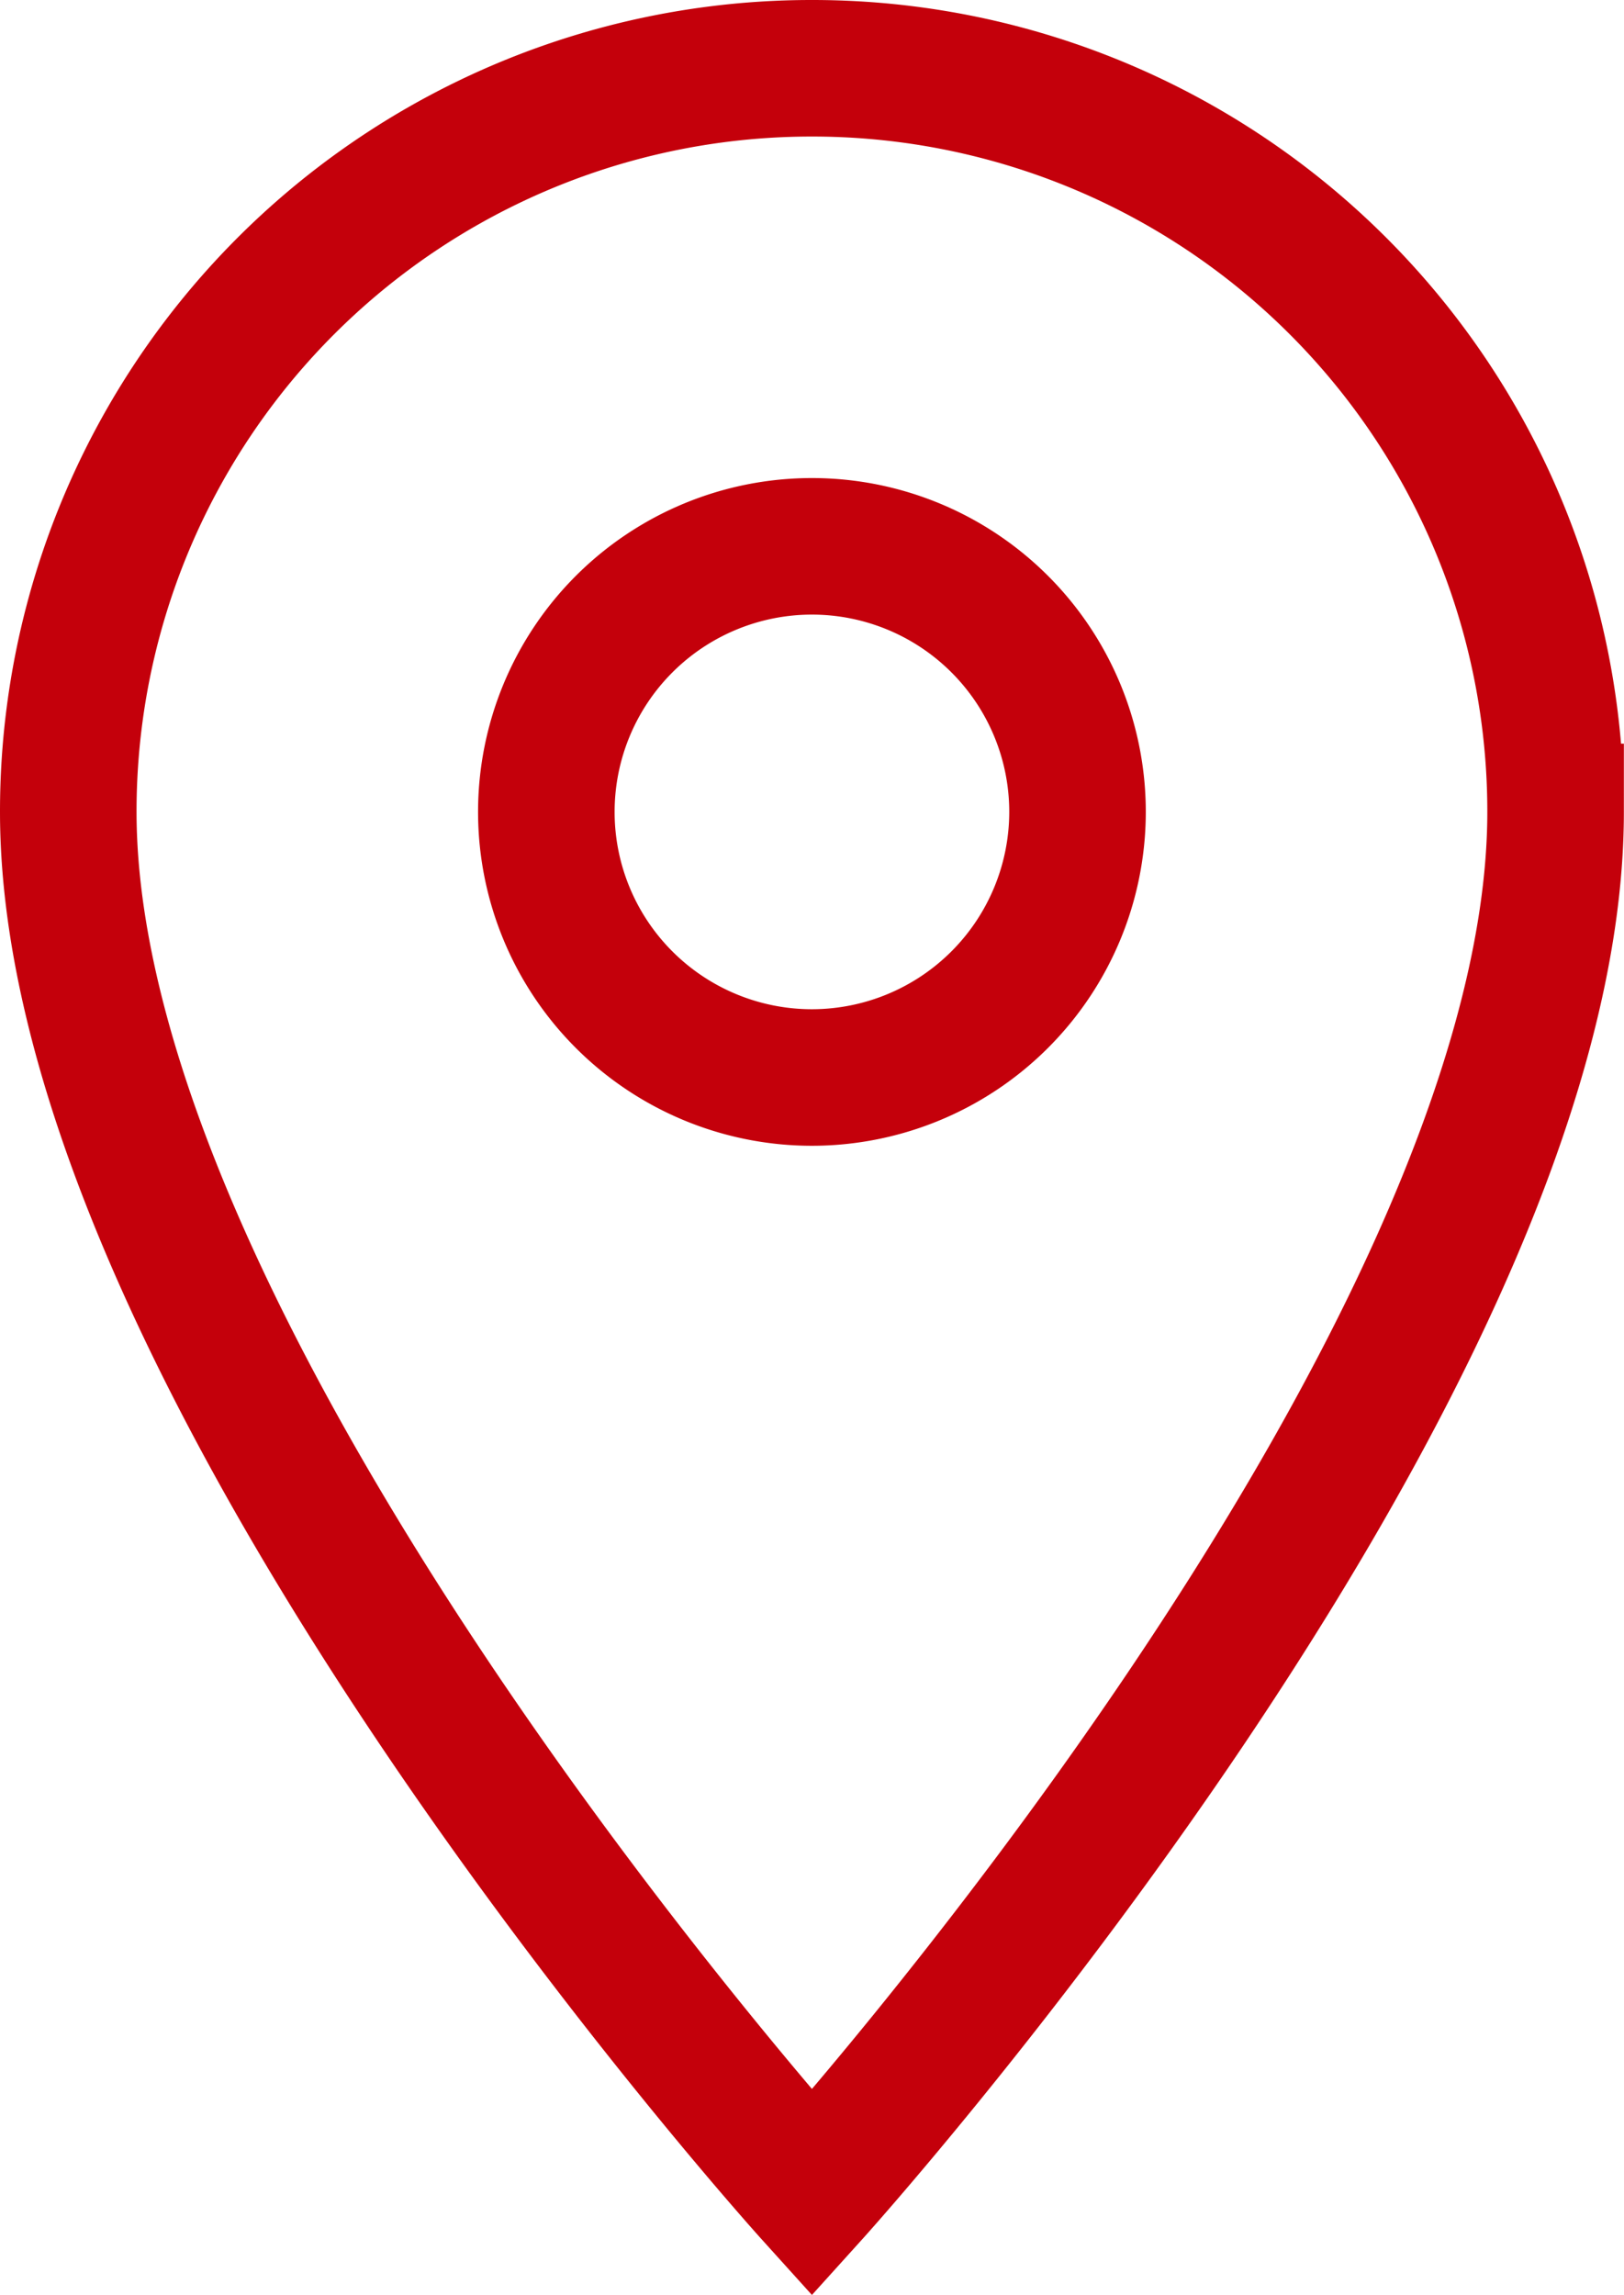
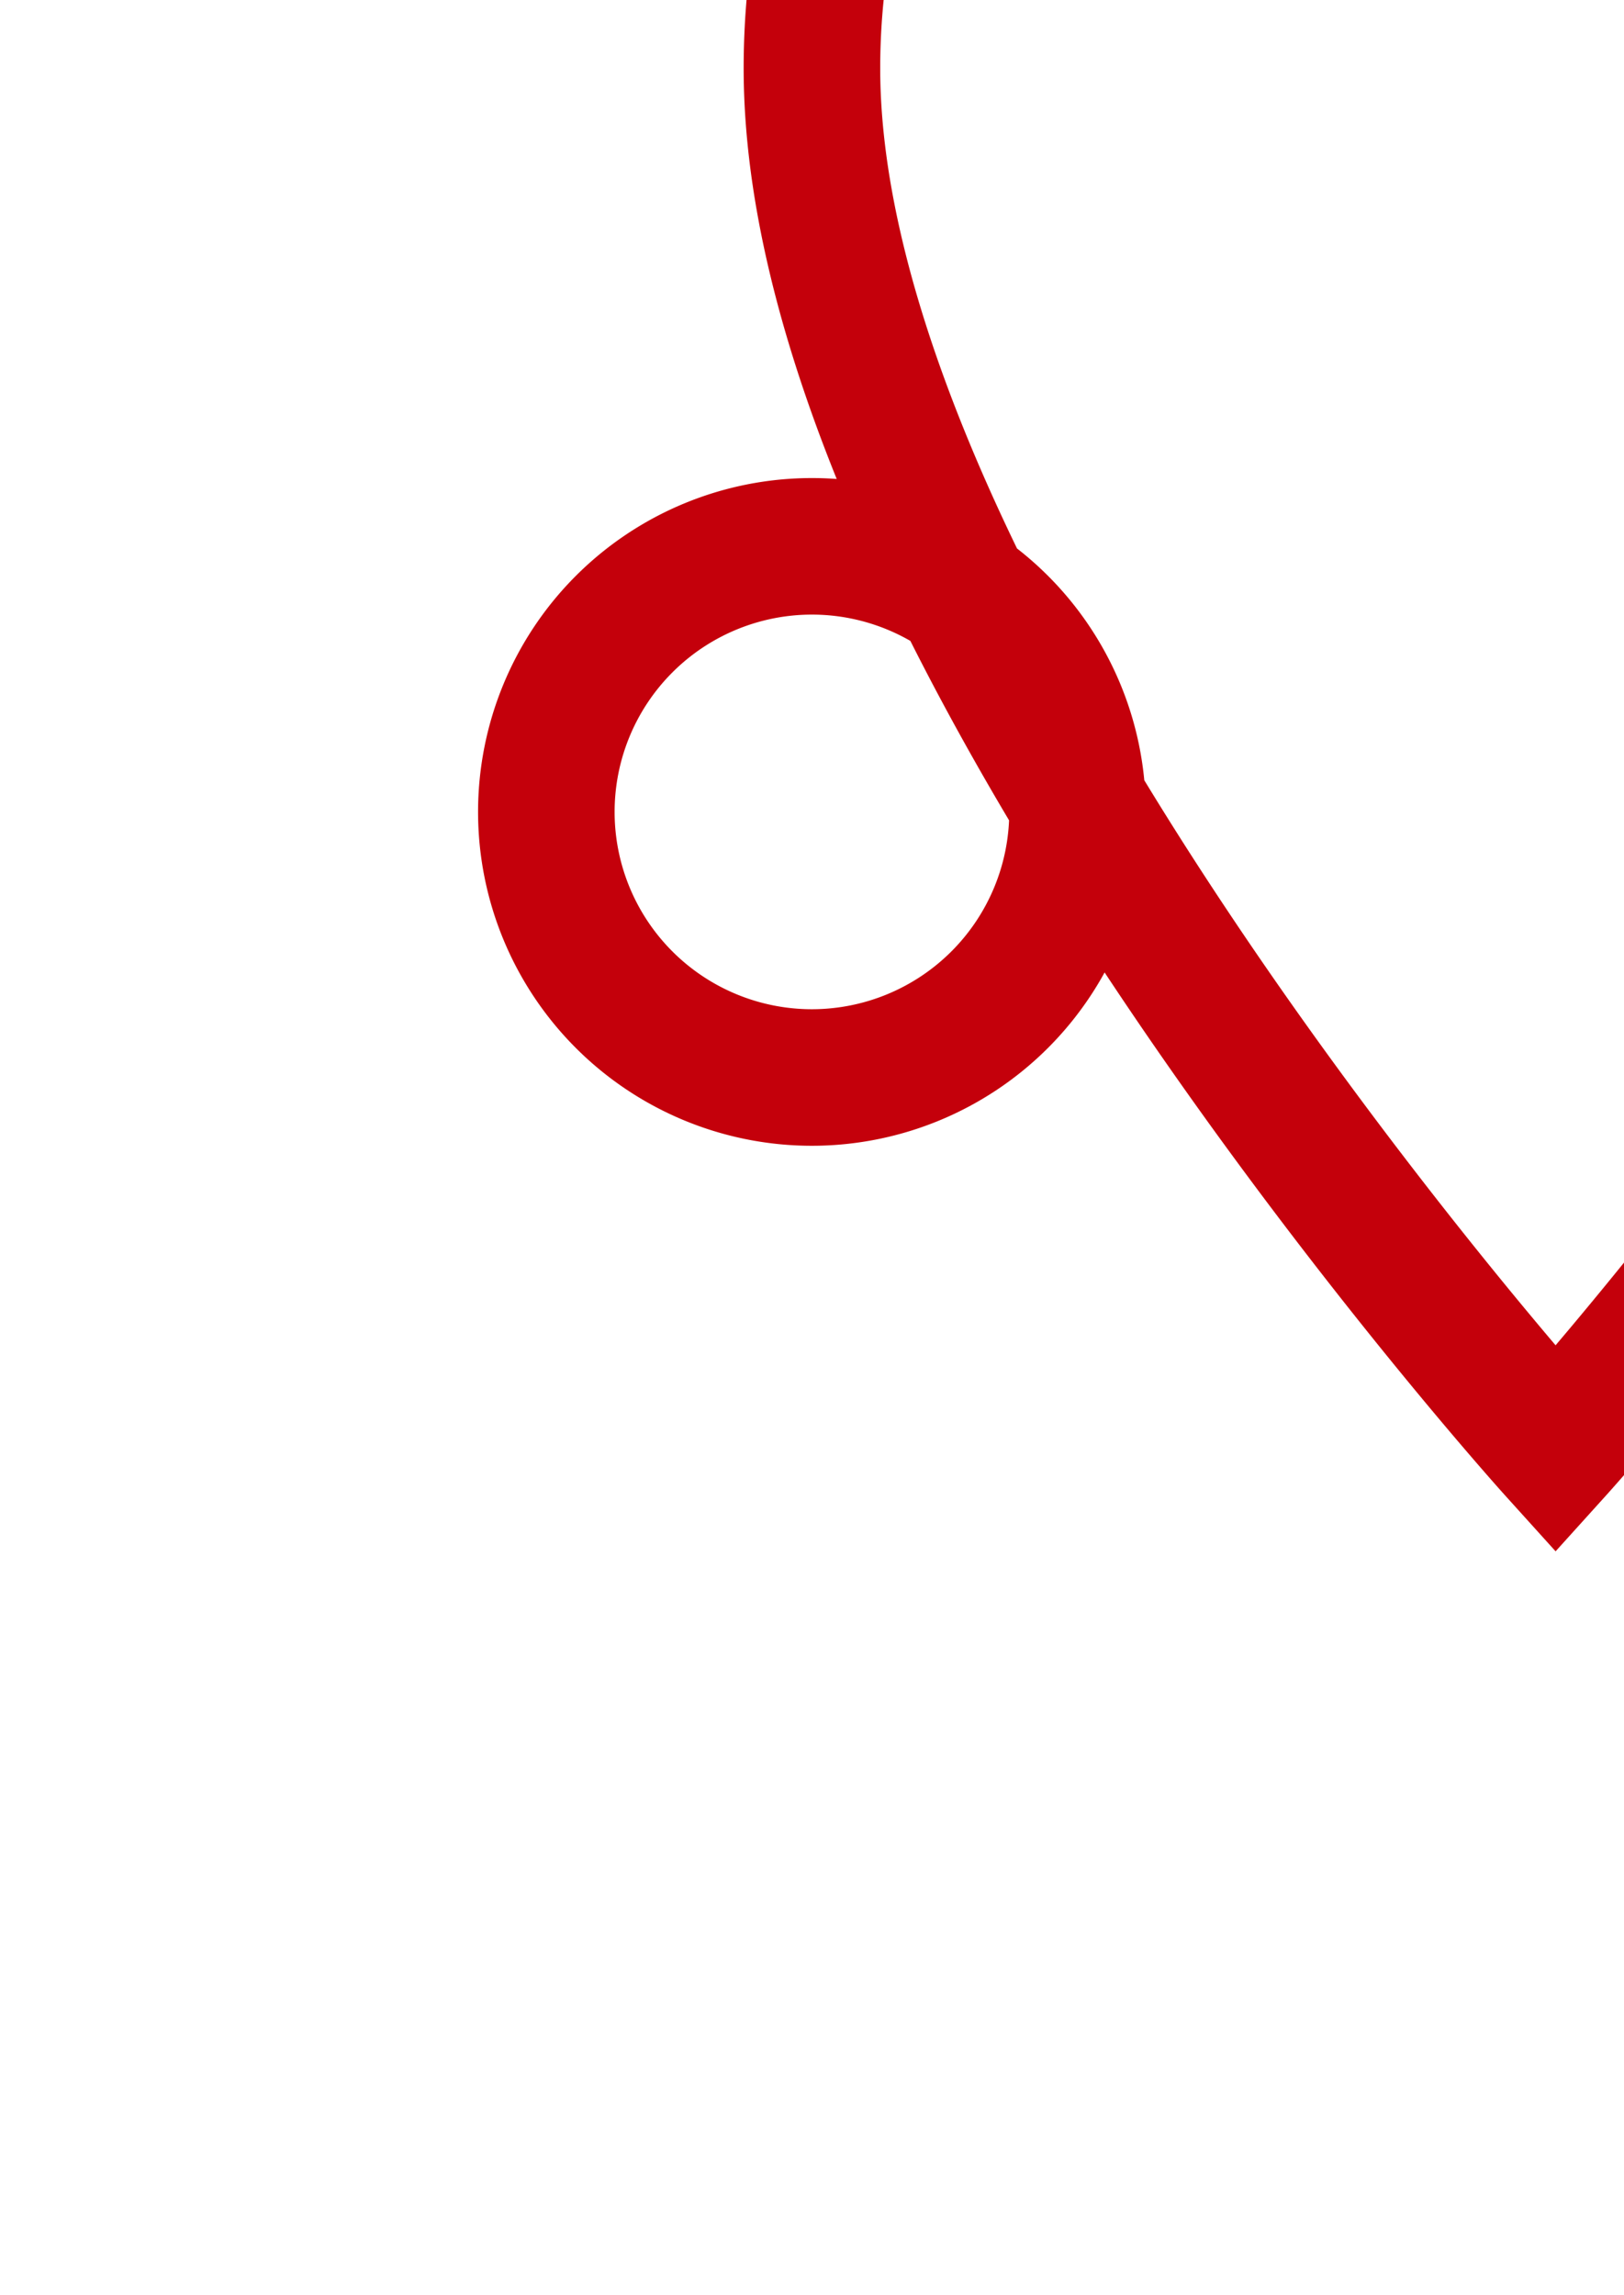
<svg xmlns="http://www.w3.org/2000/svg" width="11.893" height="16.807" viewBox="0 0 11.893 16.807">
-   <path id="Icon_material-location-on" data-name="Icon material-location-on" d="M12.946,3A5.442,5.442,0,0,0,7.5,8.446c0,4.085,5.446,10.115,5.446,10.115s5.446-6.03,5.446-10.115A5.442,5.442,0,0,0,12.946,3Zm0,7.391a1.945,1.945,0,1,1,1.945-1.945A1.946,1.946,0,0,1,12.946,10.391Z" transform="translate(-7 -2.5)" fill="none" stroke="#c4000b" stroke-width="1" />
+   <path id="Icon_material-location-on" data-name="Icon material-location-on" d="M12.946,3c0,4.085,5.446,10.115,5.446,10.115s5.446-6.03,5.446-10.115A5.442,5.442,0,0,0,12.946,3Zm0,7.391a1.945,1.945,0,1,1,1.945-1.945A1.946,1.946,0,0,1,12.946,10.391Z" transform="translate(-7 -2.5)" fill="none" stroke="#c4000b" stroke-width="1" />
</svg>